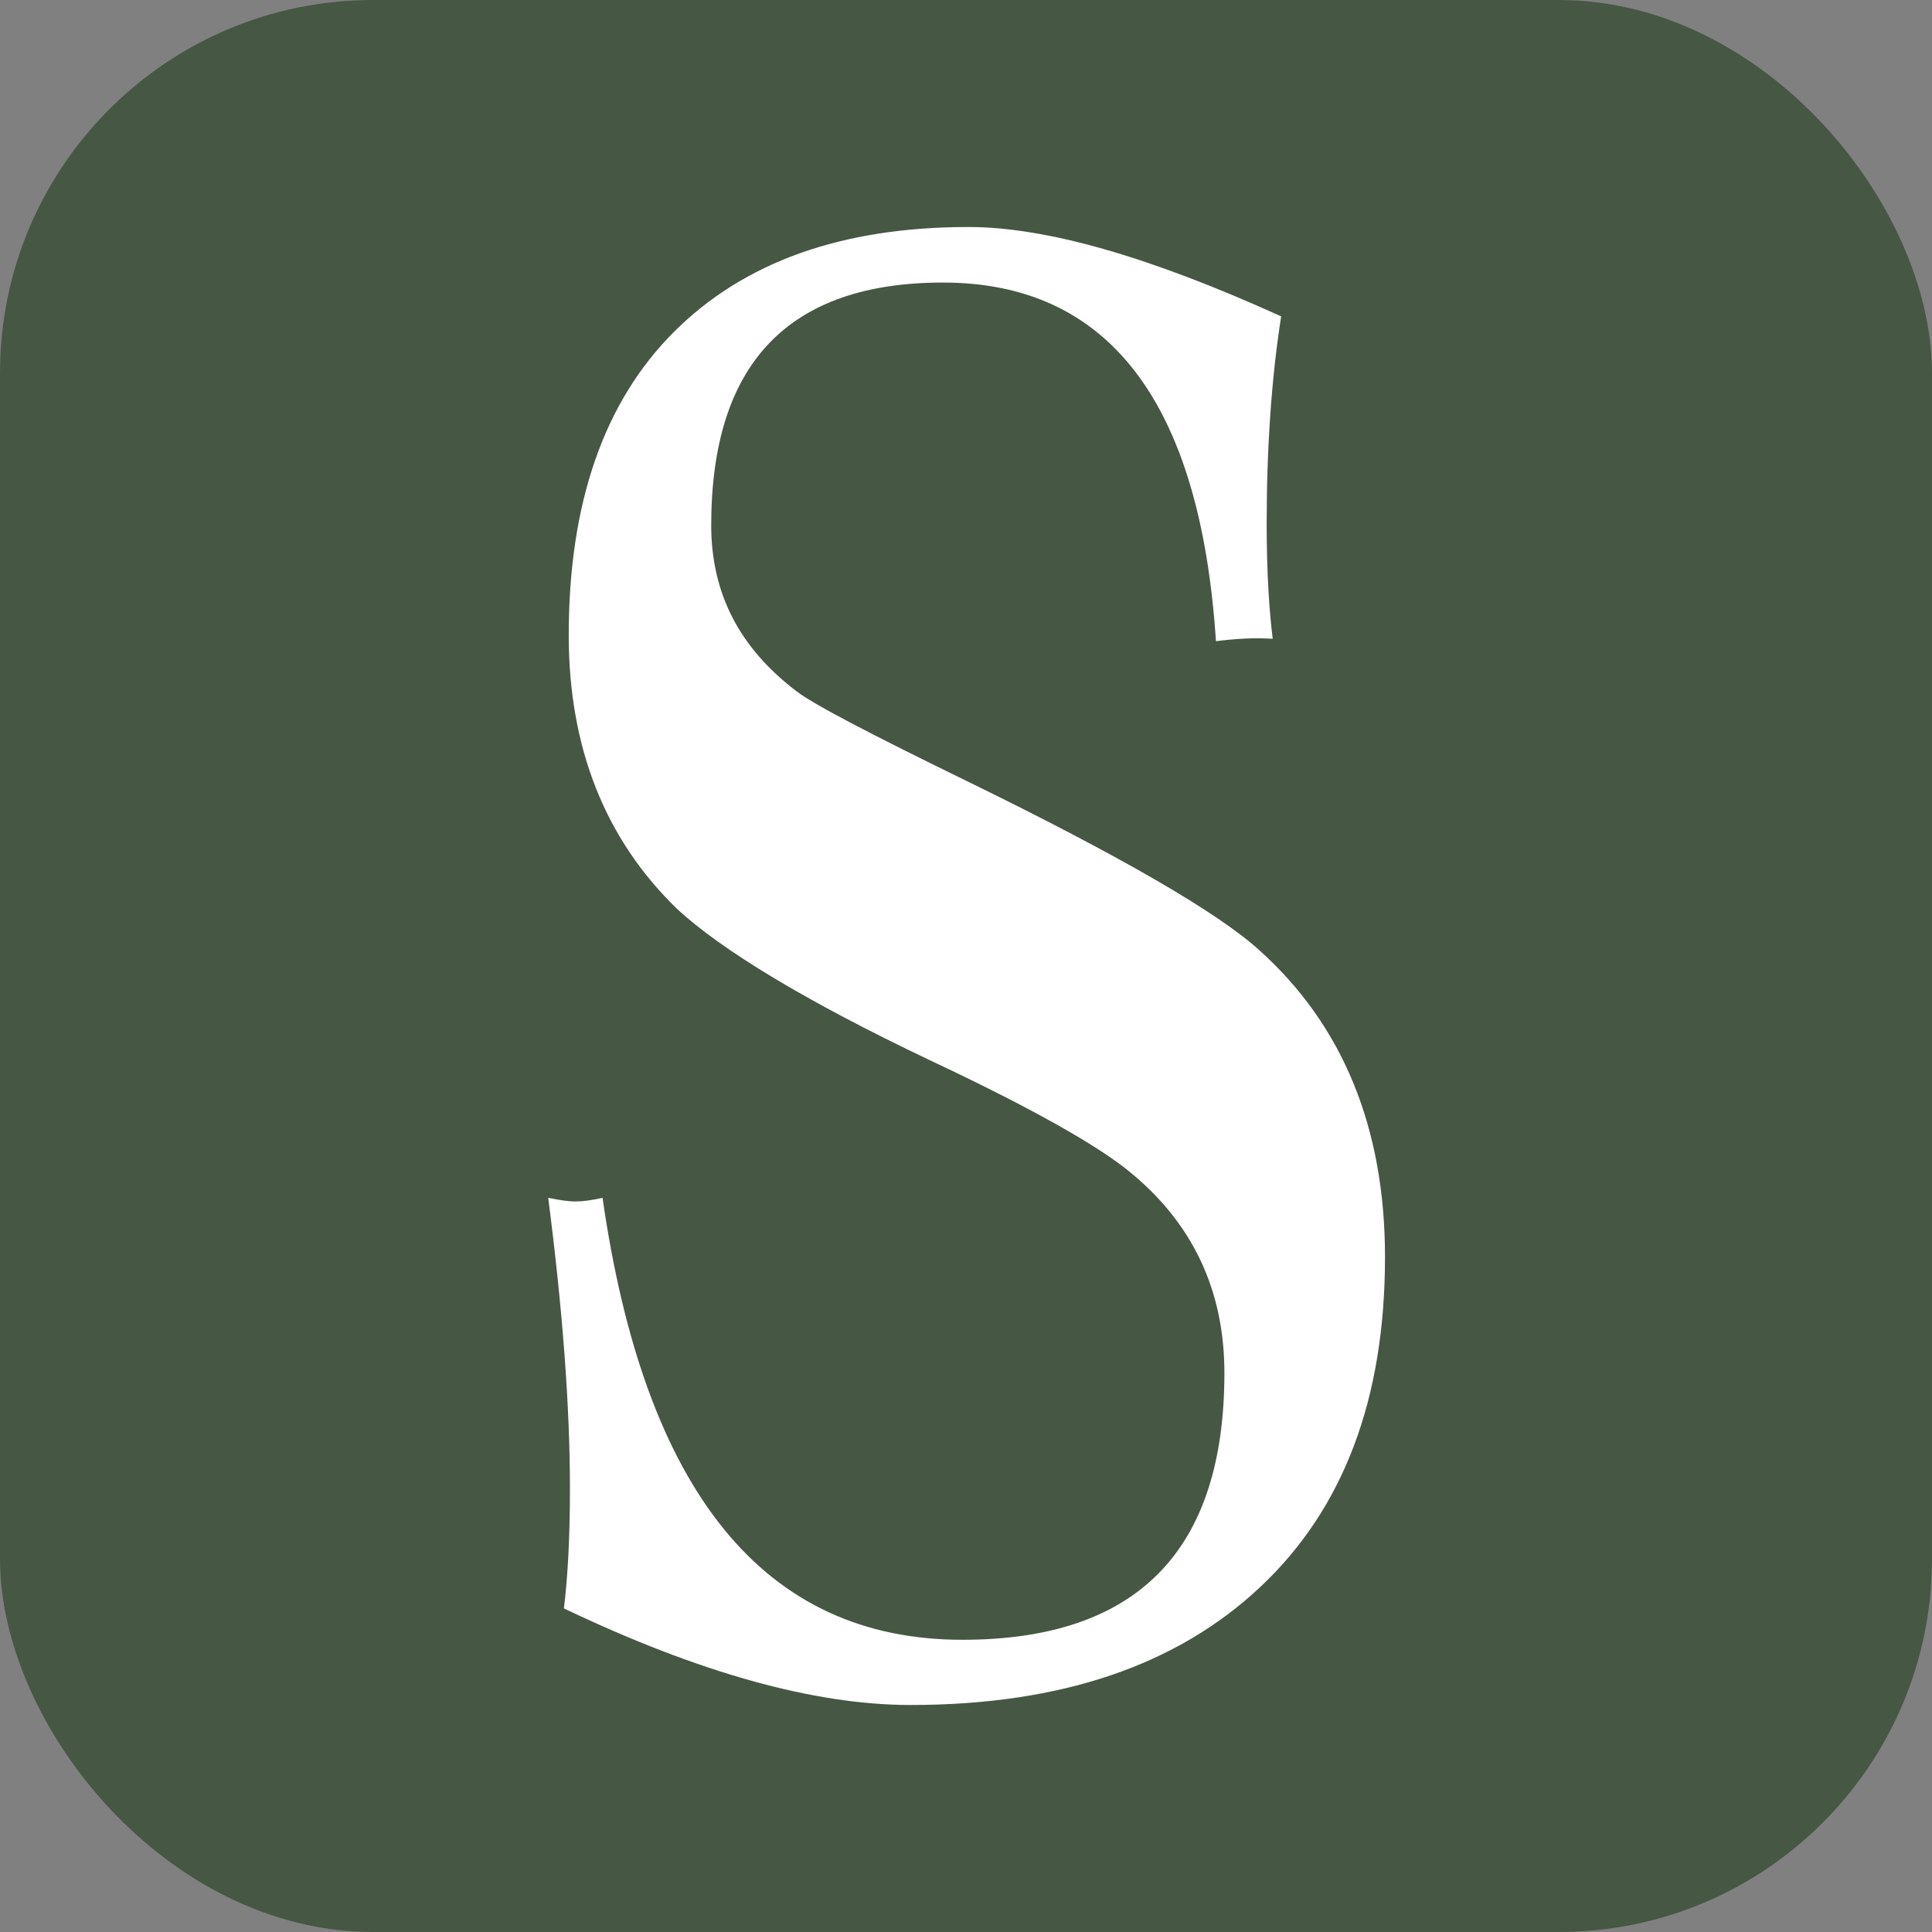
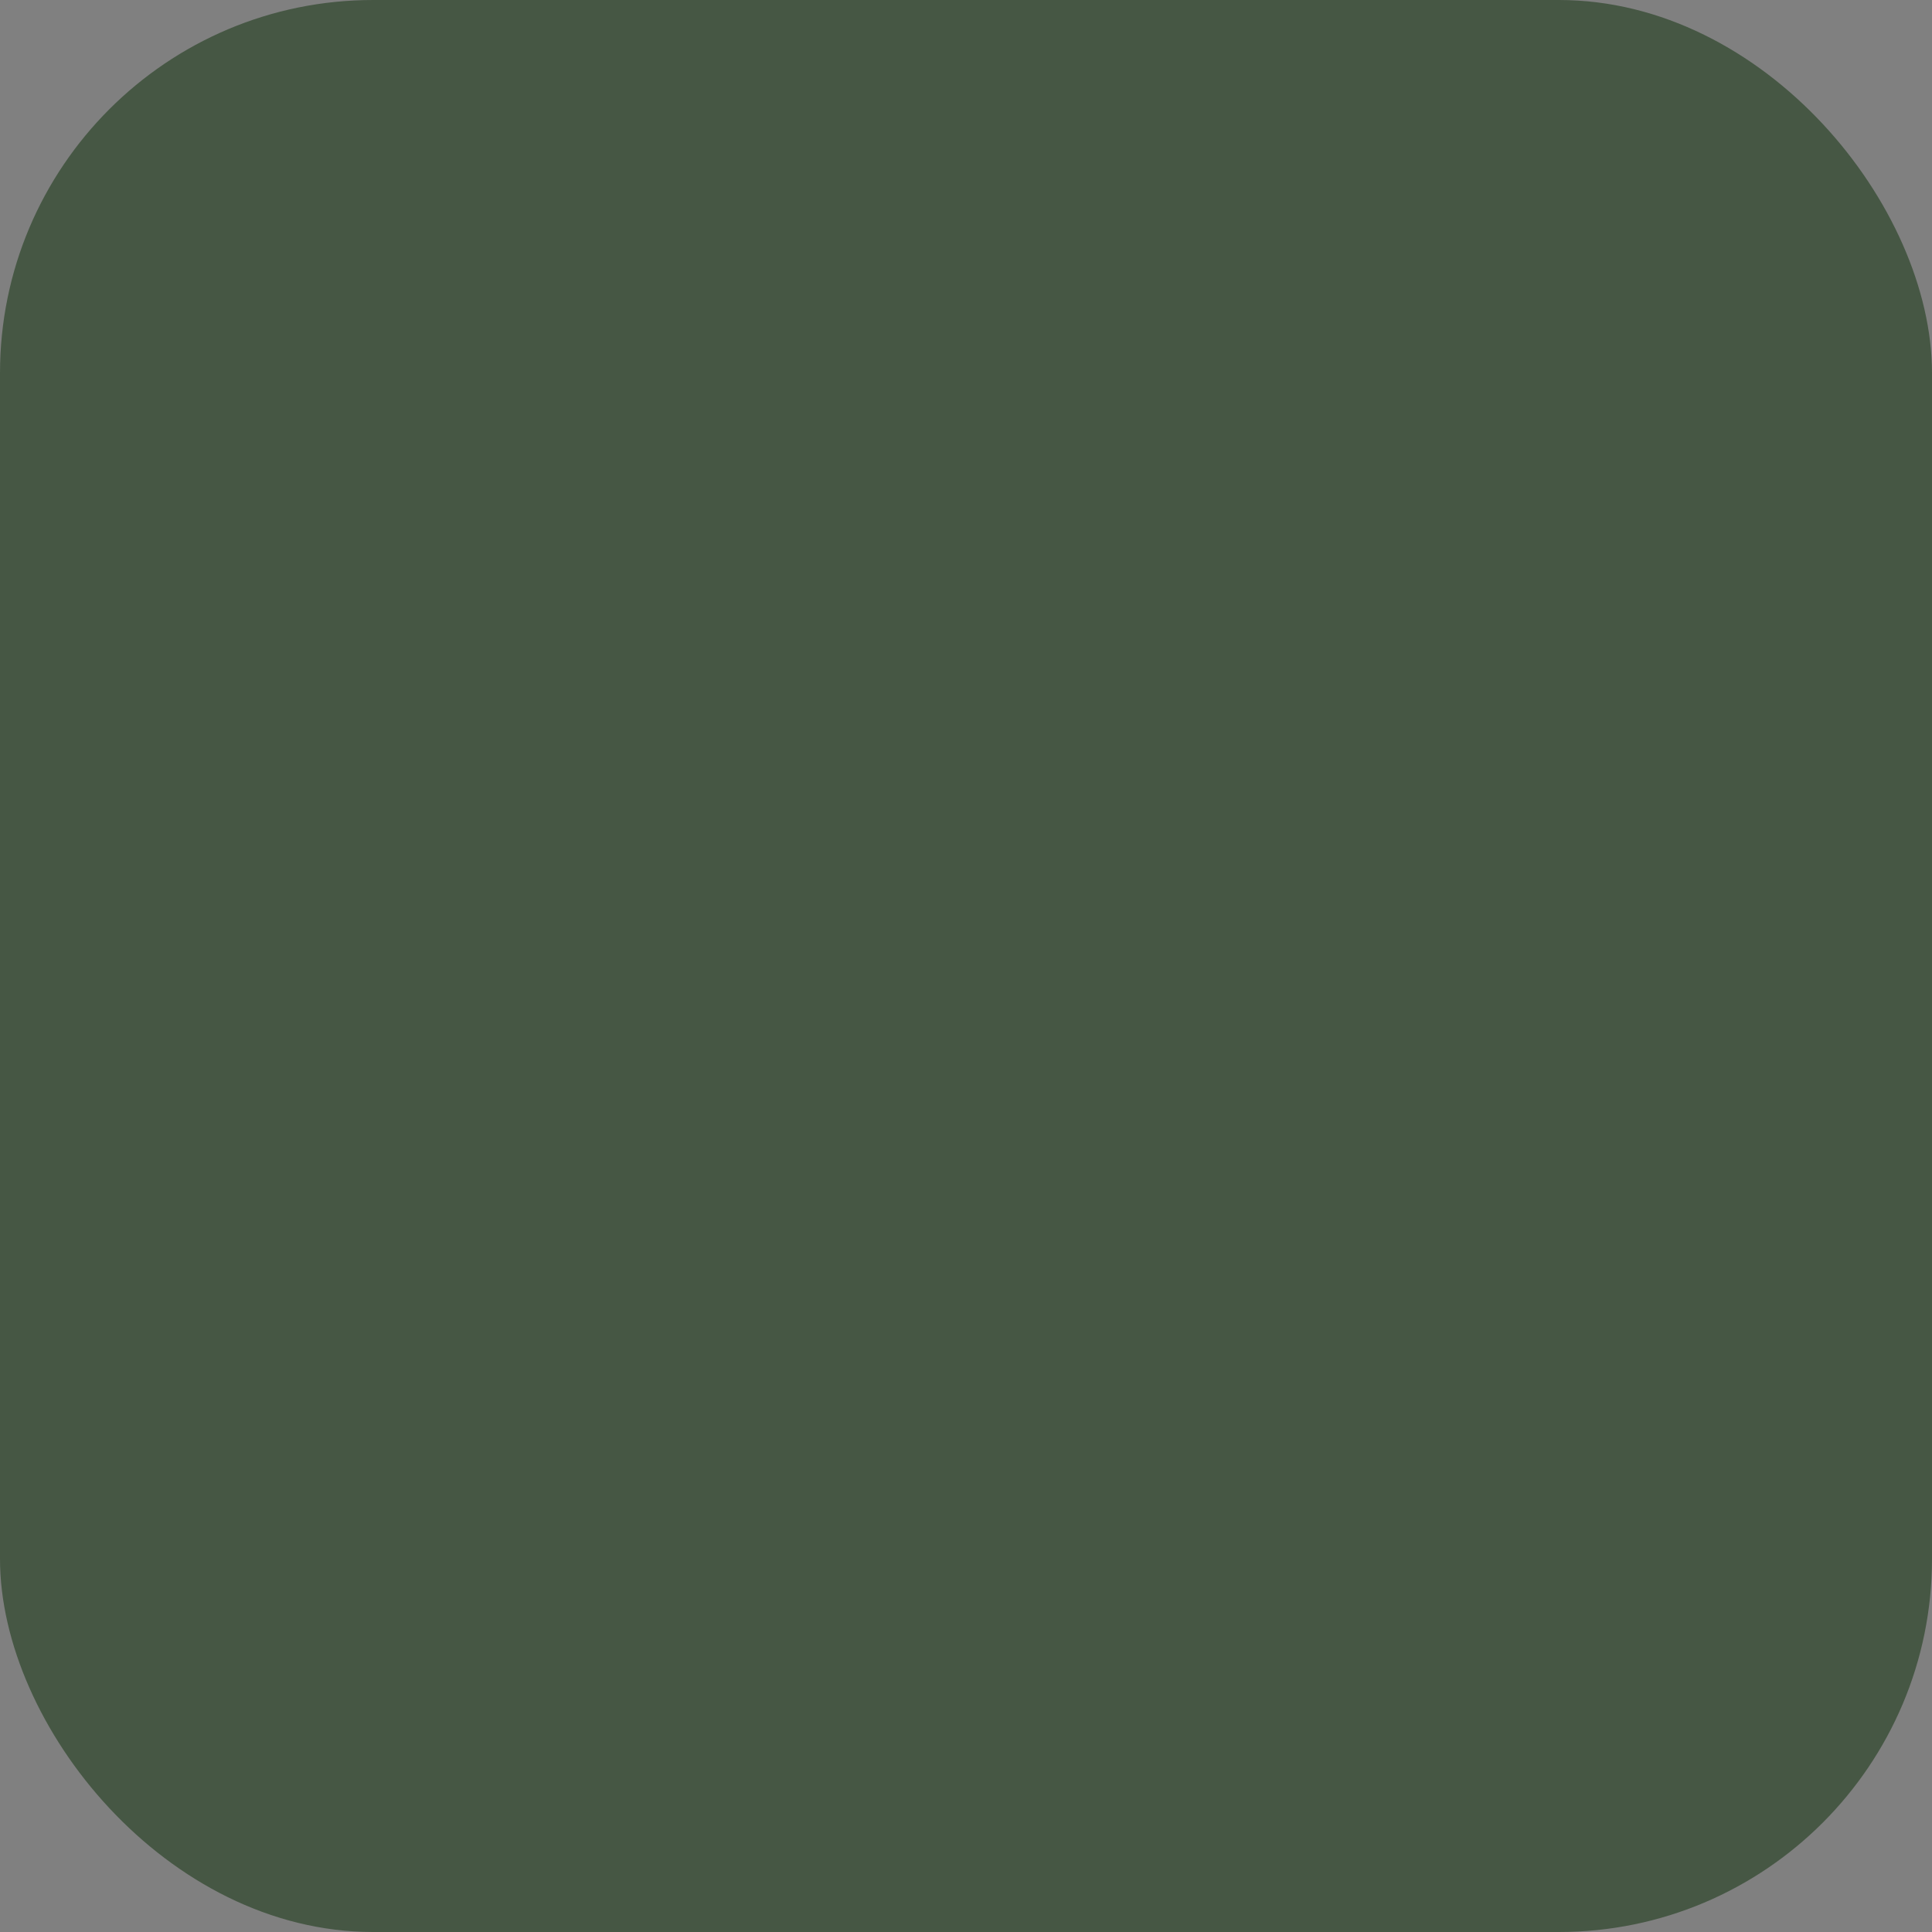
<svg xmlns="http://www.w3.org/2000/svg" id="Capa_1" data-name="Capa 1" viewBox="0 0 16 16">
  <rect x="0" y="0" width="16" height="16" fill="#808080" stroke="none" />
  <defs>
    <style>      .cls-1 {        fill: #465744;      }      .cls-2 {        fill: #fff;      }    </style>
  </defs>
  <rect class="cls-1" width="16" height="16" rx="3.09" ry="3.09" />
-   <path class="cls-2" d="M11.47,10.41c0,1.17-.34,2.08-1.03,2.73-.69.65-1.65.98-2.9.98-.8,0-1.76-.27-2.87-.8.03-.24.05-.57.05-.99,0-.68-.06-1.48-.18-2.41.1.02.17.03.22.03.07,0,.14-.01.23-.03.35,2.44,1.34,3.66,2.98,3.66,1.45,0,2.17-.74,2.17-2.21,0-.68-.26-1.24-.79-1.67-.27-.22-.82-.53-1.65-.92-1.03-.49-1.72-.91-2.09-1.25-.6-.58-.9-1.34-.9-2.27,0-1.09.29-1.93.87-2.51.58-.58,1.39-.87,2.44-.87.65,0,1.51.25,2.59.74-.08.51-.12,1.09-.12,1.72,0,.39.02.71.05.95-.16-.01-.31,0-.47.02-.13-1.98-.89-2.97-2.26-2.97-1.28,0-1.92.67-1.92,2.01,0,.56.23,1.01.7,1.37.14.11.62.36,1.42.75,1.27.62,2.08,1.09,2.42,1.4.69.62,1.04,1.47,1.04,2.54Z" />
</svg>